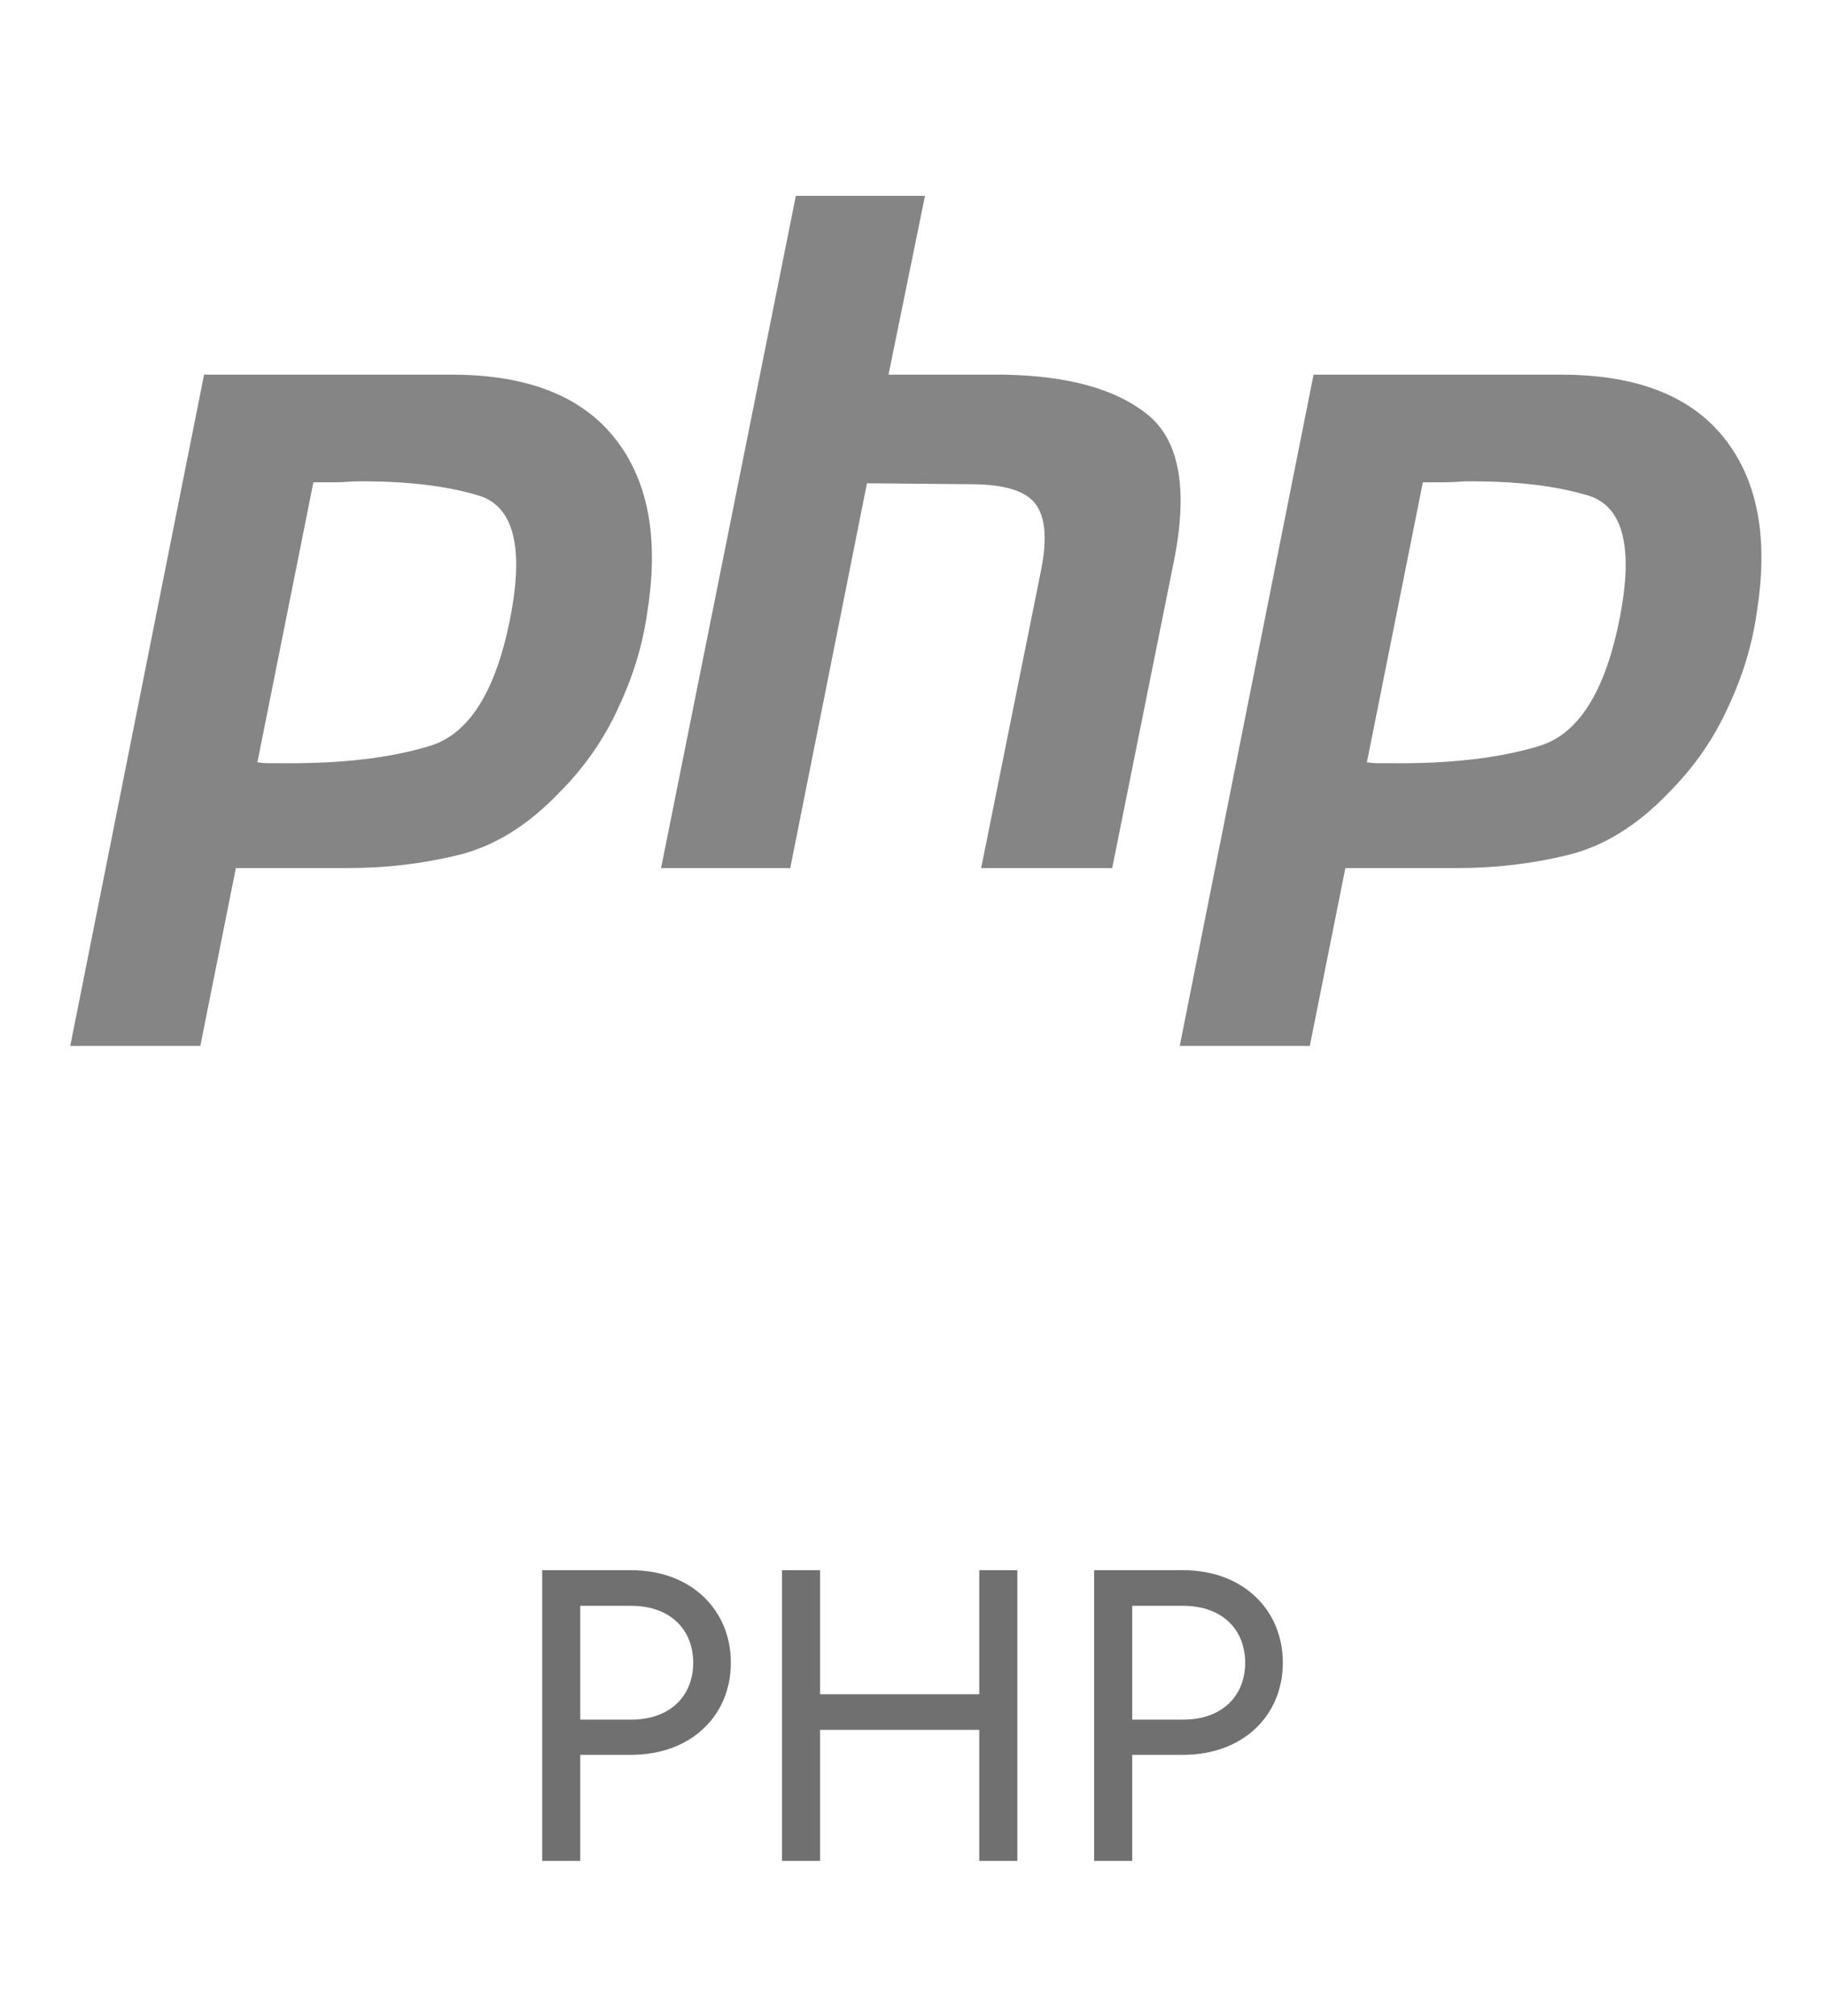
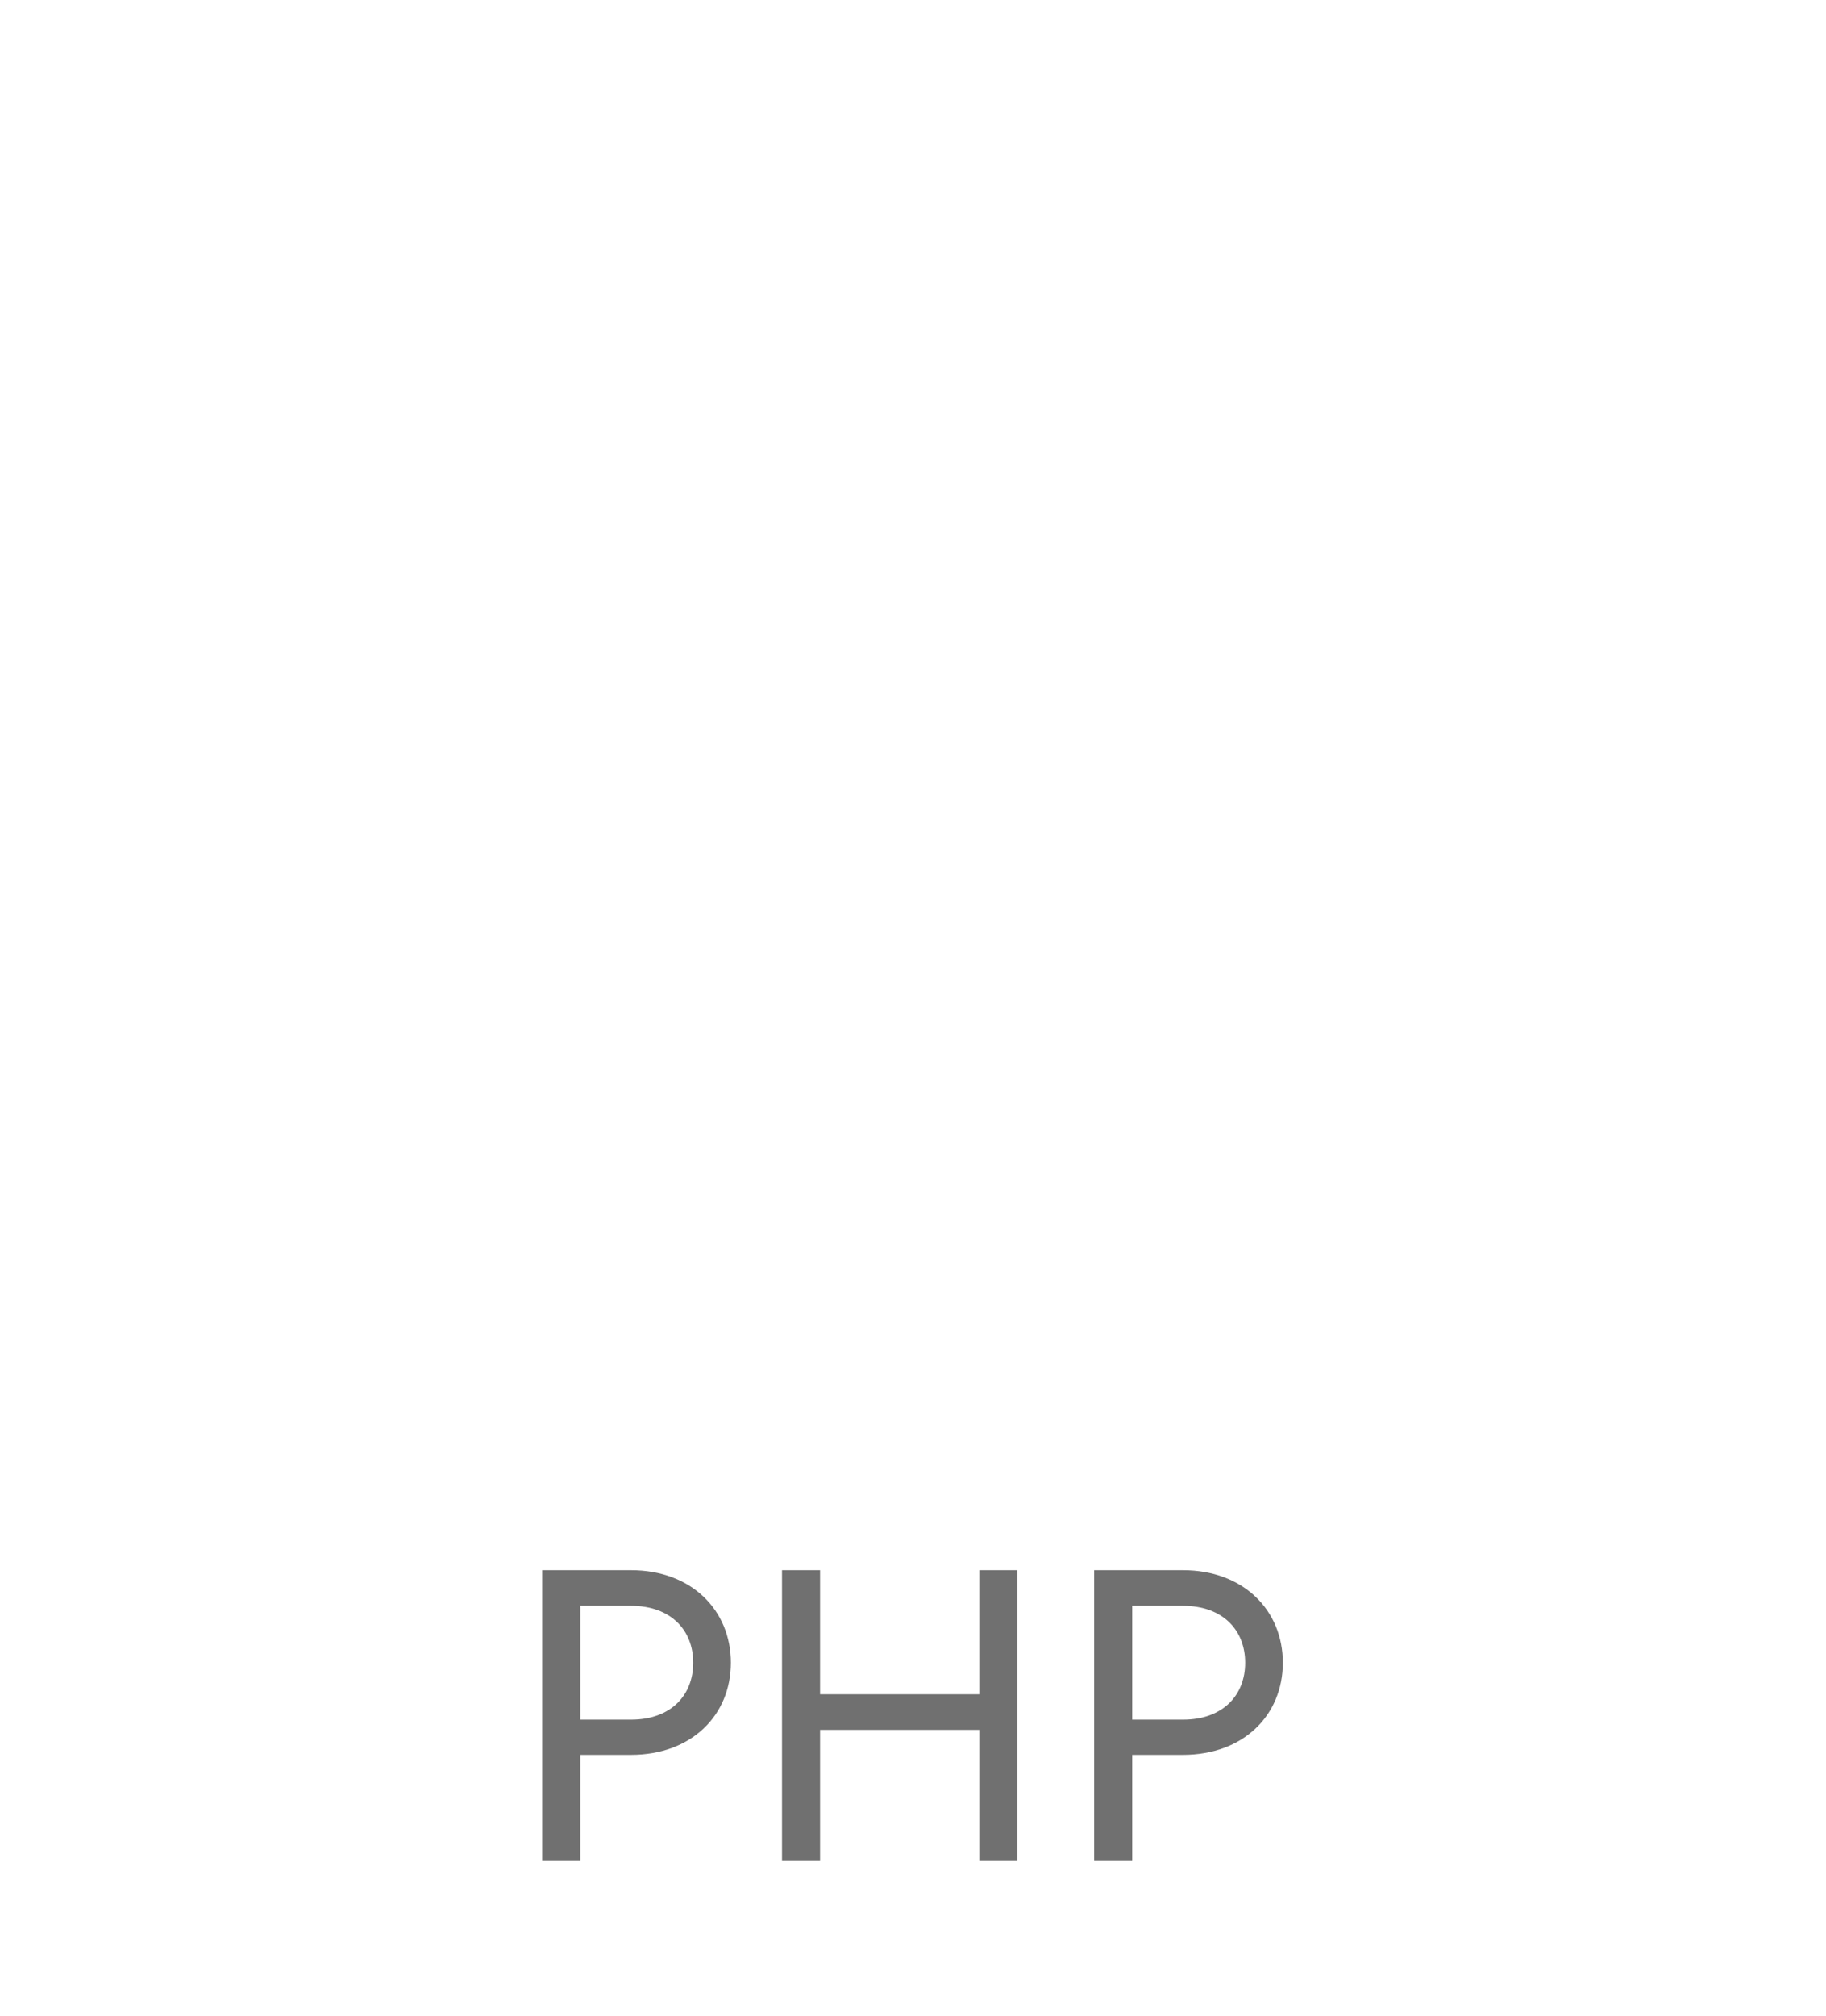
<svg xmlns="http://www.w3.org/2000/svg" width="58" height="64" viewBox="0 0 58 64" fill="none">
-   <path d="M6.482 11.896H14.448C16.787 11.915 18.481 12.589 19.532 13.917C20.582 15.245 20.929 17.058 20.572 19.357C20.433 20.407 20.126 21.438 19.651 22.448C19.195 23.459 18.561 24.371 17.748 25.183C16.757 26.214 15.697 26.868 14.567 27.145C13.438 27.423 12.268 27.561 11.059 27.561H7.492L6.363 33.209H2.231L6.482 11.896ZM9.96 15.284L8.176 24.202C8.295 24.222 8.414 24.232 8.533 24.232C8.671 24.232 8.81 24.232 8.949 24.232C10.851 24.252 12.437 24.064 13.705 23.667C14.973 23.251 15.826 21.805 16.262 19.327C16.618 17.246 16.262 16.047 15.191 15.73C14.141 15.413 12.823 15.265 11.238 15.284C11 15.304 10.772 15.314 10.554 15.314C10.356 15.314 10.148 15.314 9.93 15.314L9.96 15.284Z" fill="black" fill-opacity="0.48" />
-   <path d="M25.279 6.218H29.381L28.222 11.896H31.908C33.929 11.935 35.435 12.351 36.426 13.144C37.437 13.937 37.734 15.443 37.318 17.663L35.327 27.561H31.165L33.067 18.108C33.265 17.117 33.206 16.414 32.889 15.998C32.572 15.582 31.888 15.374 30.838 15.374L27.538 15.344L25.101 27.561H20.998L25.279 6.218Z" fill="black" fill-opacity="0.48" />
-   <path d="M41.723 11.896H49.69C52.028 11.915 53.723 12.589 54.773 13.917C55.824 15.245 56.17 17.058 55.814 19.357C55.675 20.407 55.368 21.438 54.892 22.448C54.436 23.459 53.802 24.371 52.99 25.183C51.999 26.214 50.939 26.868 49.809 27.145C48.679 27.423 47.51 27.561 46.301 27.561H42.734L41.604 33.209H37.472L41.723 11.896ZM45.201 15.284L43.418 24.202C43.537 24.222 43.656 24.232 43.774 24.232C43.913 24.232 44.052 24.232 44.191 24.232C46.093 24.252 47.679 24.064 48.947 23.667C50.215 23.251 51.068 21.805 51.503 19.327C51.86 17.246 51.503 16.047 50.433 15.73C49.383 15.413 48.065 15.265 46.48 15.284C46.242 15.304 46.014 15.314 45.796 15.314C45.598 15.314 45.39 15.314 45.172 15.314L45.201 15.284Z" fill="black" fill-opacity="0.48" />
  <path d="M23.215 52.792C23.215 54.456 21.967 55.717 20.043 55.717H18.431V59.084H17.222V49.854H20.043C21.967 49.854 23.215 51.128 23.215 52.792ZM22.019 52.792C22.019 51.765 21.317 50.985 20.043 50.985H18.431V54.599H20.043C21.317 54.599 22.019 53.819 22.019 52.792ZM24.839 59.084V49.854H26.048V53.793H31.105V49.854H32.314V59.084H31.105V54.924H26.048V59.084H24.839ZM40.747 52.792C40.747 54.456 39.499 55.717 37.575 55.717H35.963V59.084H34.754V49.854H37.575C39.499 49.854 40.747 51.128 40.747 52.792ZM39.551 52.792C39.551 51.765 38.849 50.985 37.575 50.985H35.963V54.599H37.575C38.849 54.599 39.551 53.819 39.551 52.792Z" fill="#121112" fill-opacity="0.6" />
</svg>